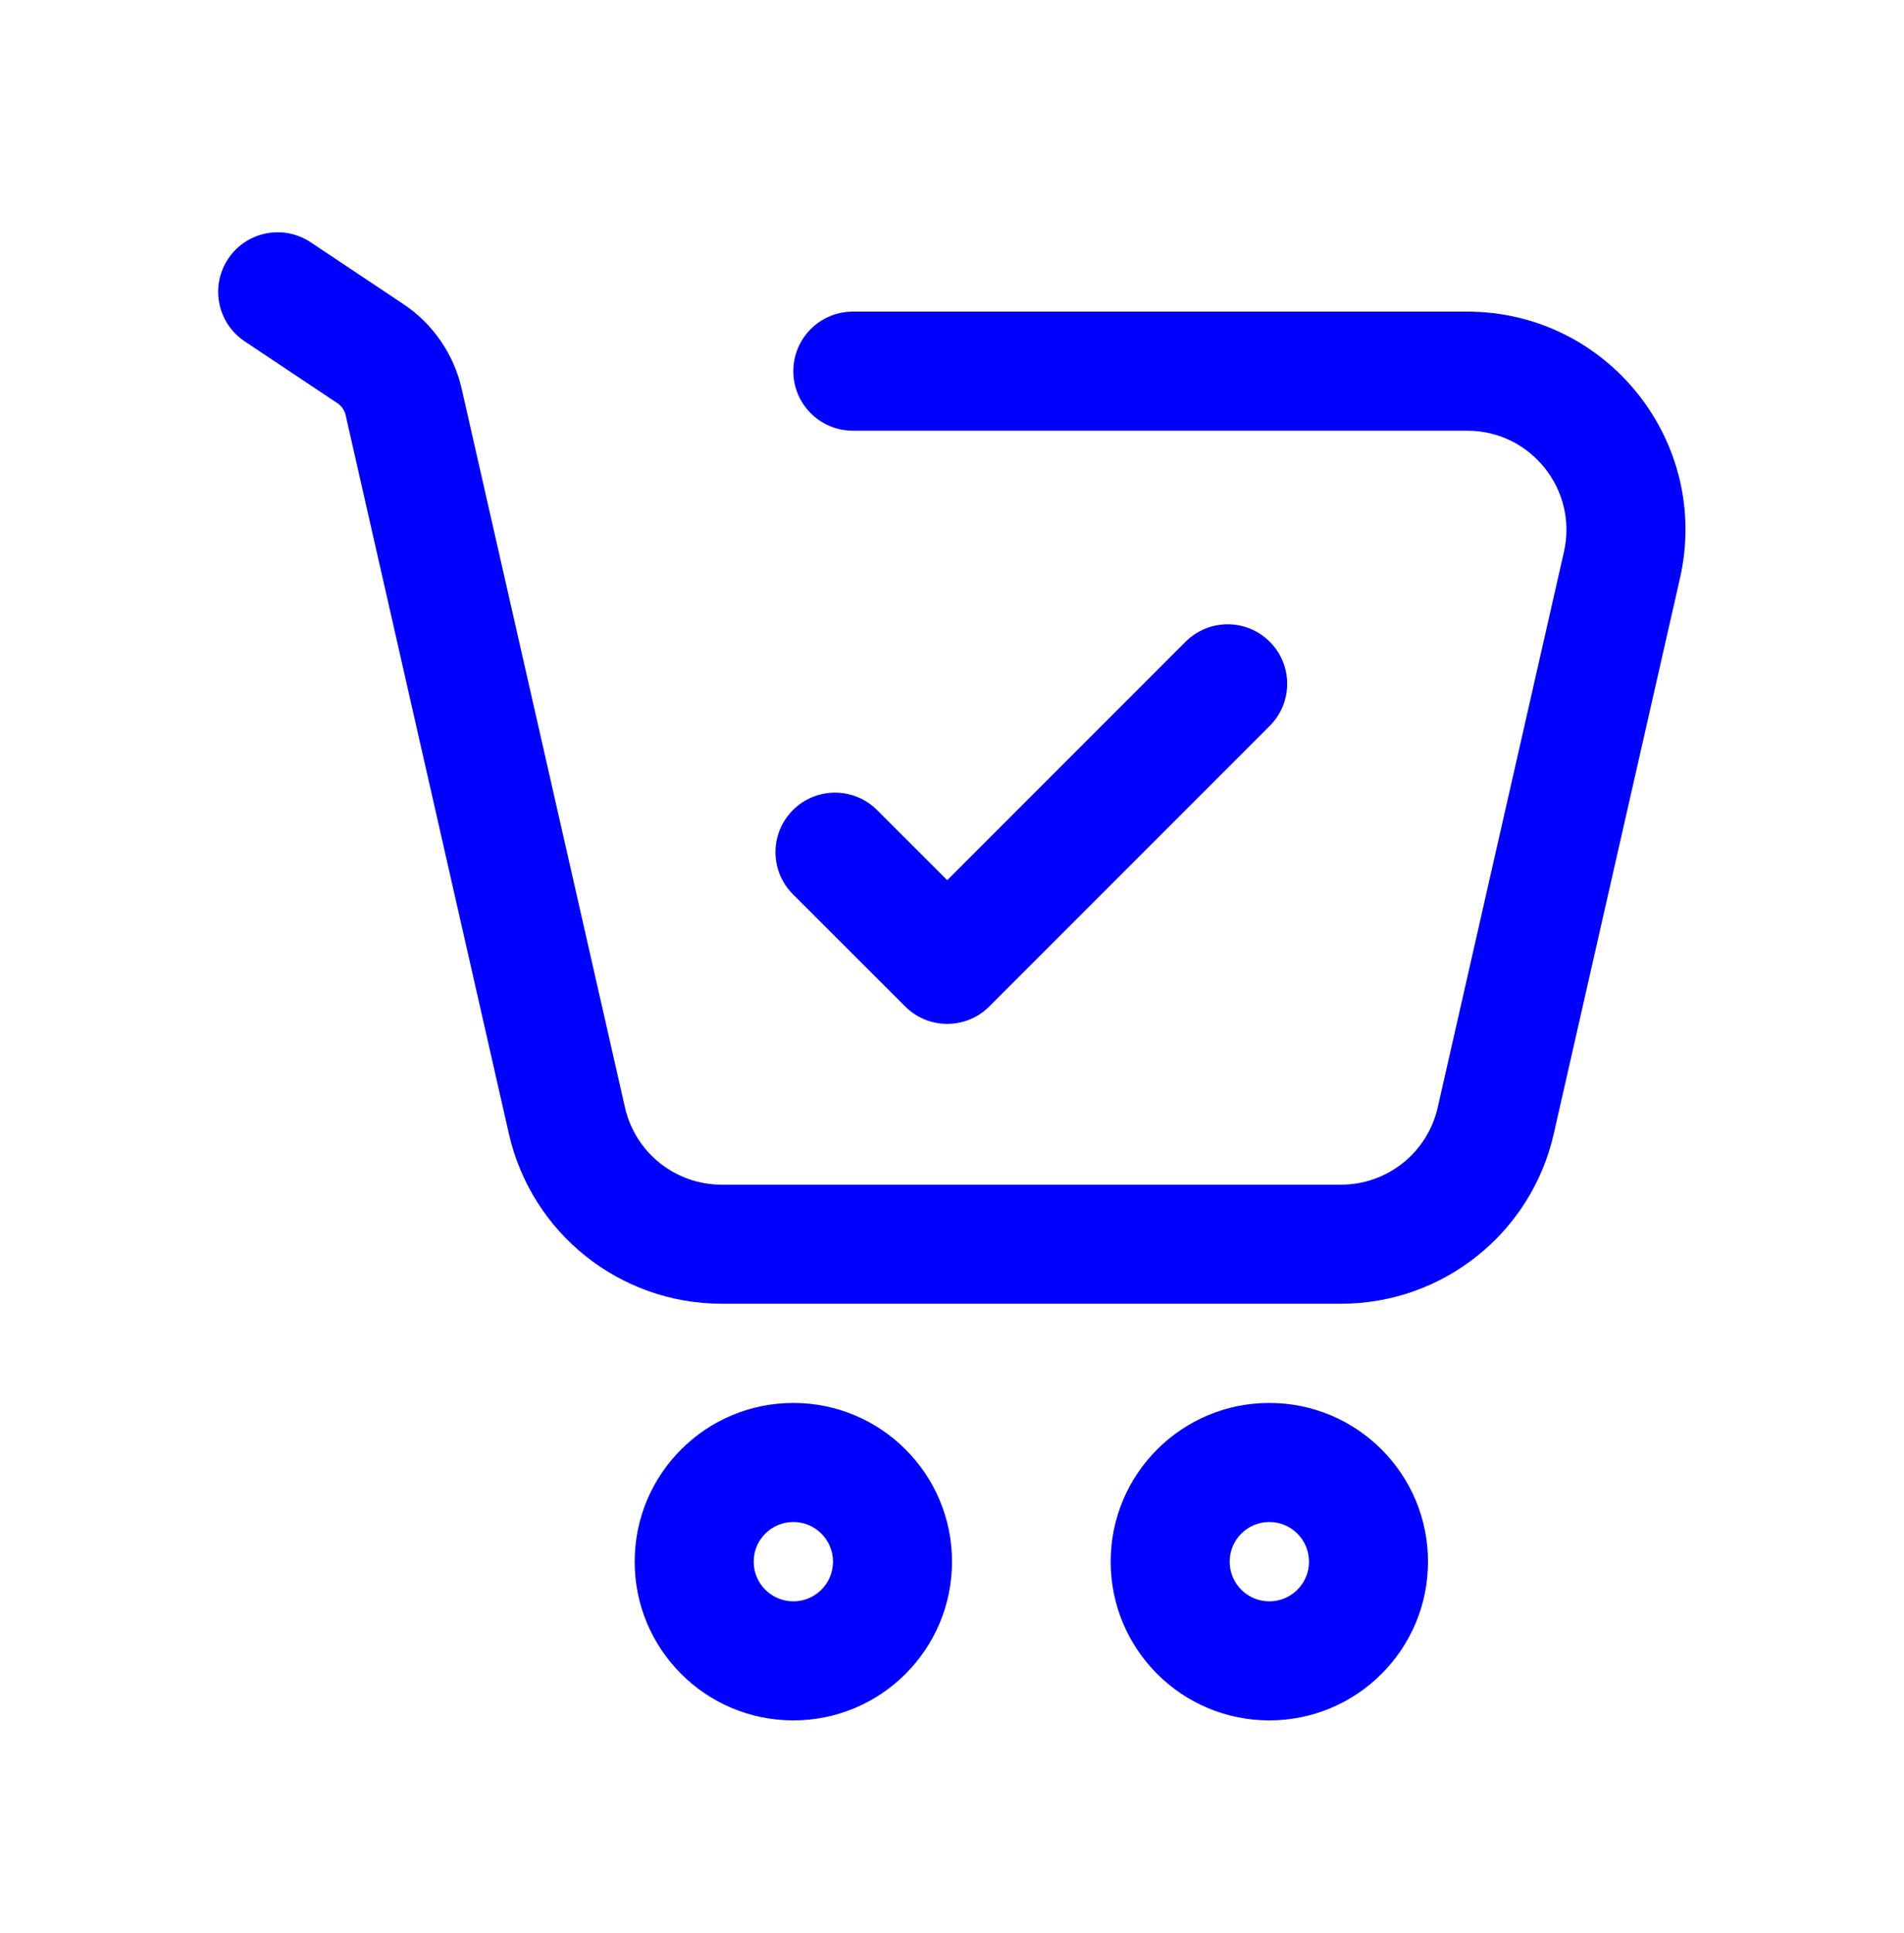
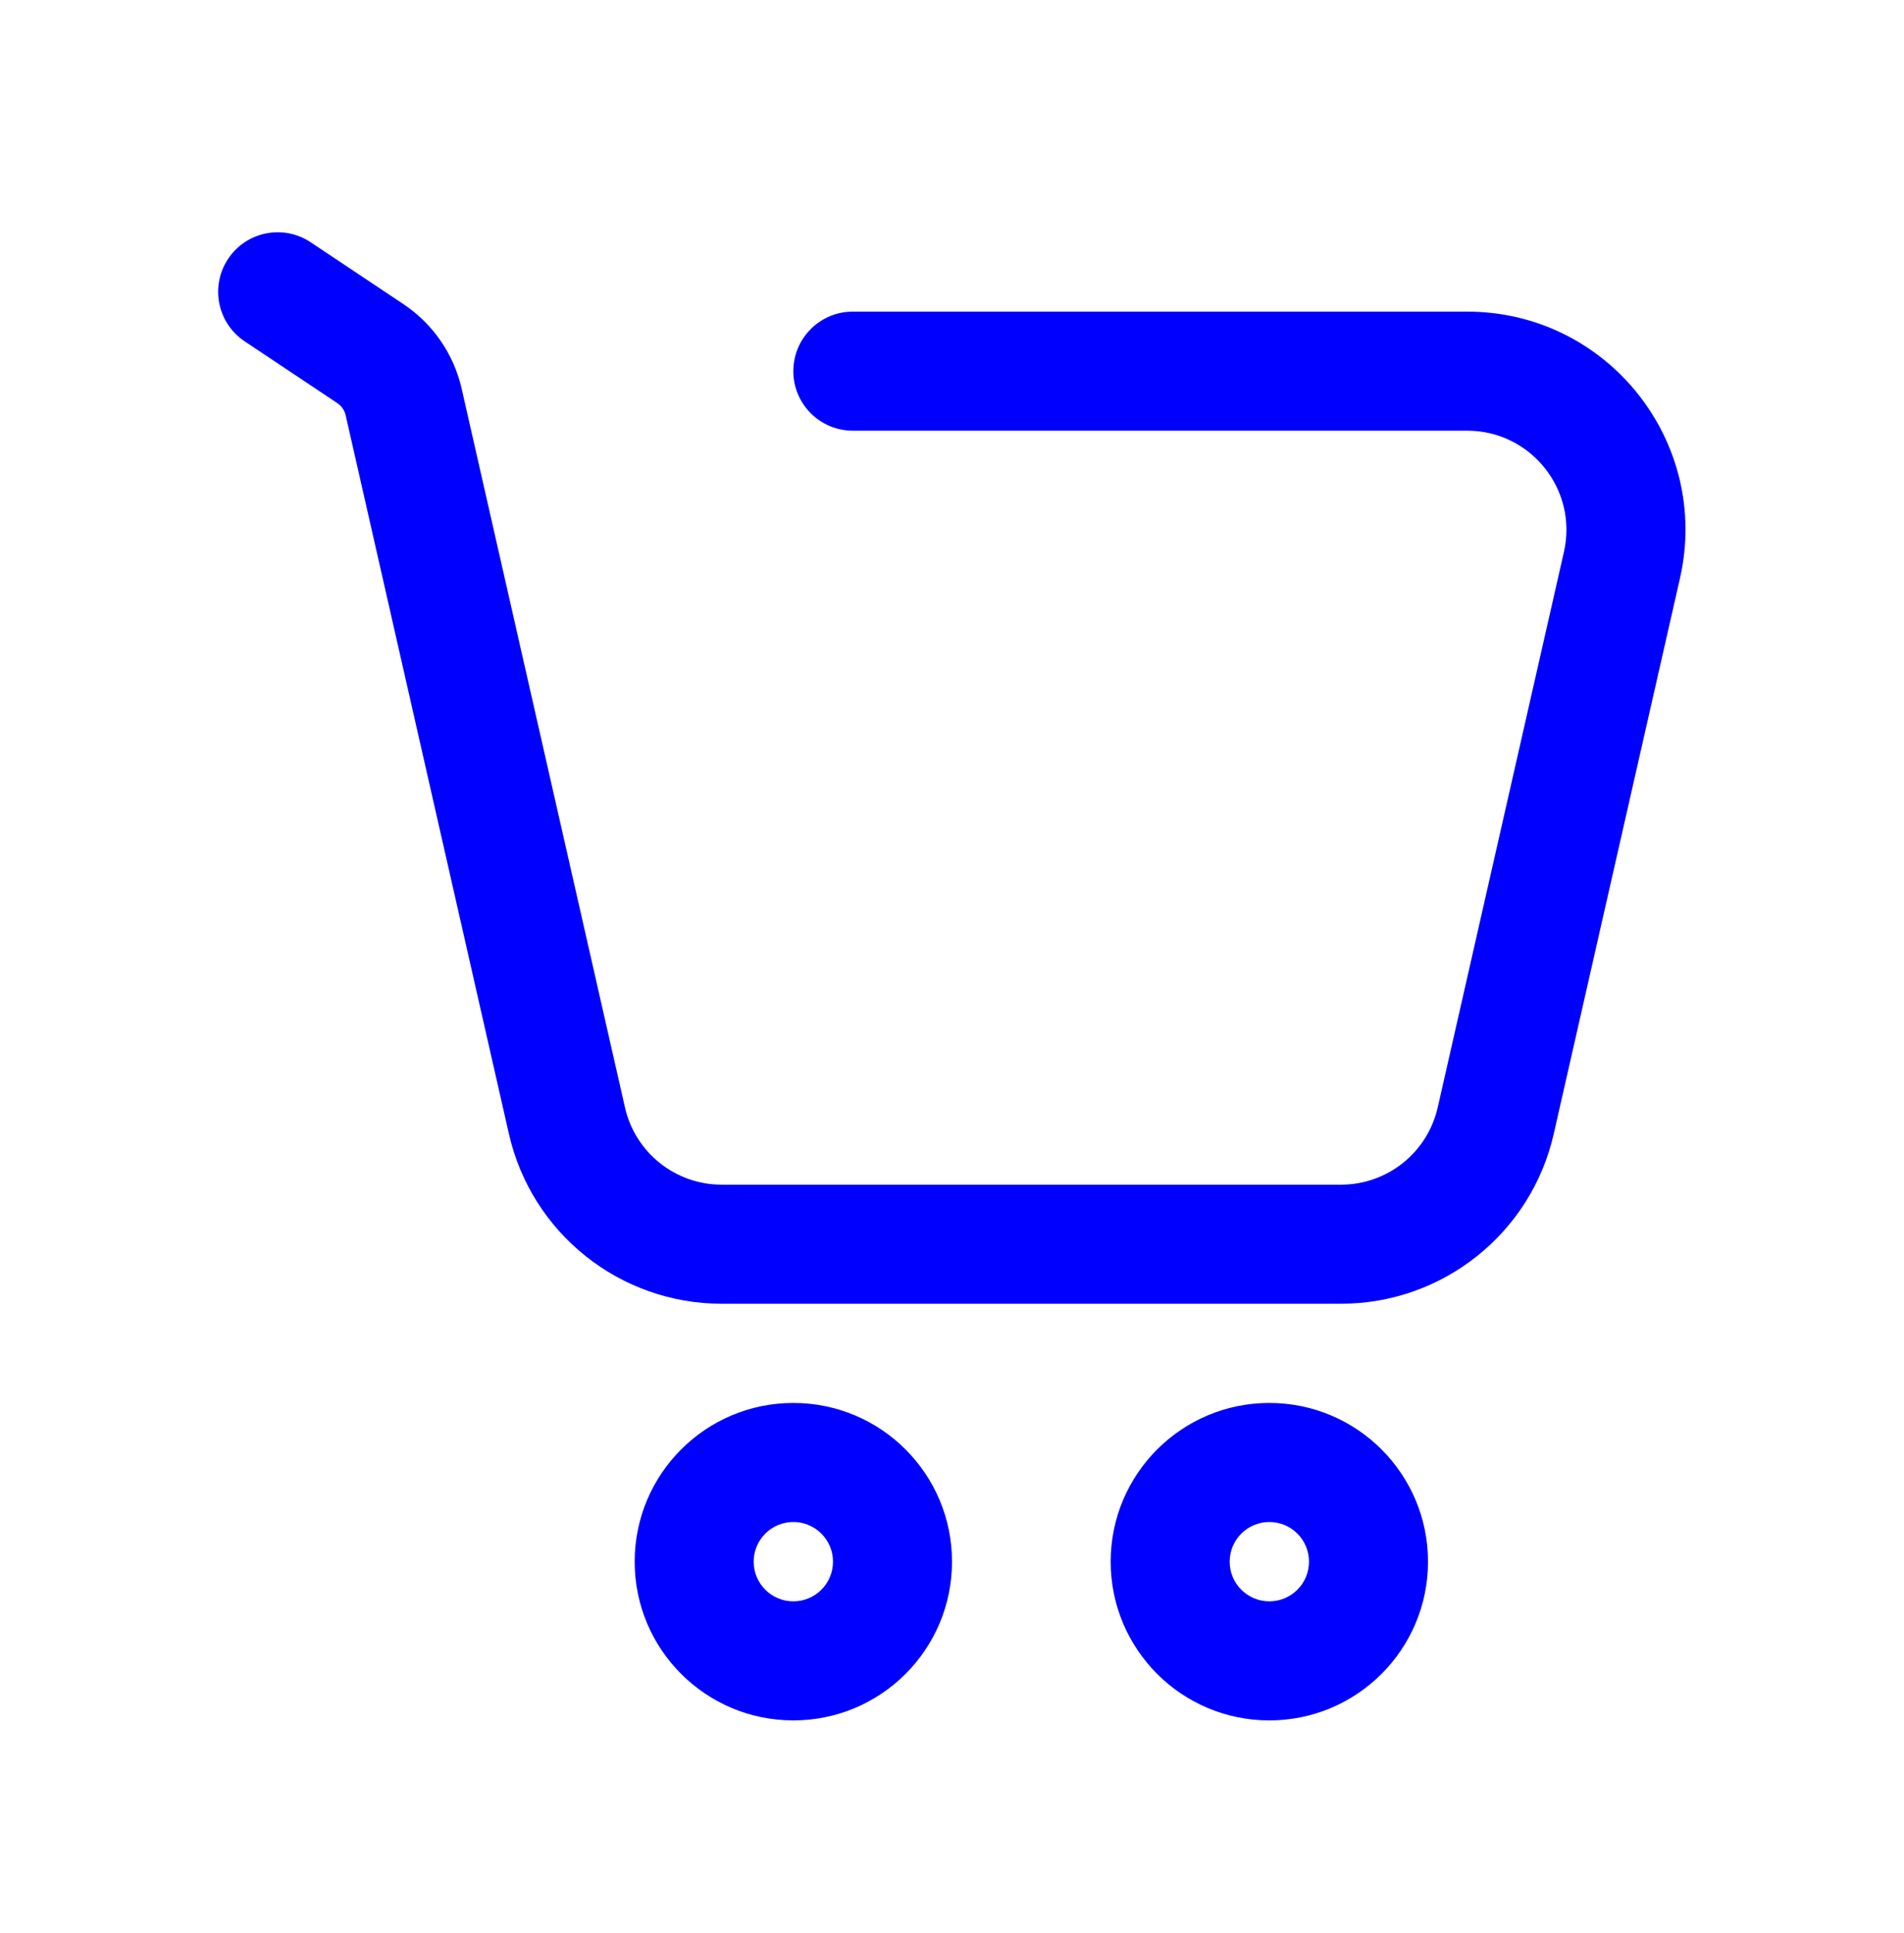
<svg xmlns="http://www.w3.org/2000/svg" width="68" height="69" viewBox="0 0 68 69" fill="none">
  <path fill-rule="evenodd" clip-rule="evenodd" d="M45.333 57.167C46.116 57.167 46.75 56.533 46.75 55.75C46.75 54.968 46.116 54.334 45.333 54.334C44.551 54.334 43.917 54.968 43.917 55.75C43.917 56.533 44.551 57.167 45.333 57.167ZM45.333 61.417C48.463 61.417 51 58.88 51 55.75C51 52.621 48.463 50.084 45.333 50.084C42.204 50.084 39.667 52.621 39.667 55.75C39.667 58.88 42.204 61.417 45.333 61.417Z" fill="#0000FF" />
  <path fill-rule="evenodd" clip-rule="evenodd" d="M28.333 57.167C29.116 57.167 29.75 56.533 29.75 55.75C29.75 54.968 29.116 54.334 28.333 54.334C27.551 54.334 26.917 54.968 26.917 55.75C26.917 56.533 27.551 57.167 28.333 57.167ZM28.333 61.417C31.463 61.417 34 58.88 34 55.75C34 52.621 31.463 50.084 28.333 50.084C25.204 50.084 22.667 52.621 22.667 55.75C22.667 58.88 25.204 61.417 28.333 61.417Z" fill="#0000FF" />
  <path fill-rule="evenodd" clip-rule="evenodd" d="M8.149 9.238C8.8 8.261 10.119 7.998 11.095 8.649L14.405 10.855C15.462 11.559 16.208 12.643 16.489 13.882L22.32 39.535C22.686 41.148 24.12 42.292 25.773 42.292H47.893C49.547 42.292 50.981 41.148 51.347 39.535L55.855 19.702C56.358 17.485 54.674 15.375 52.401 15.375H30.458C29.285 15.375 28.333 14.424 28.333 13.25C28.333 12.076 29.285 11.125 30.458 11.125H52.401C57.401 11.125 61.107 15.768 59.999 20.643L55.491 40.477C54.685 44.024 51.531 46.542 47.893 46.542H25.773C22.135 46.542 18.982 44.024 18.175 40.477L12.345 14.823C12.305 14.646 12.198 14.492 12.047 14.391L8.738 12.185C7.761 11.534 7.498 10.214 8.149 9.238Z" fill="#0000FF" />
-   <path fill-rule="evenodd" clip-rule="evenodd" d="M28.318 28.92C29.147 28.089 30.493 28.089 31.323 28.918L33.83 31.422L42.343 22.909C43.173 22.079 44.518 22.079 45.348 22.909C46.178 23.738 46.178 25.084 45.348 25.914L35.333 35.929C34.503 36.759 33.158 36.759 32.328 35.93L28.319 31.925C27.489 31.096 27.488 29.75 28.318 28.92Z" fill="#0000FF" />
</svg>